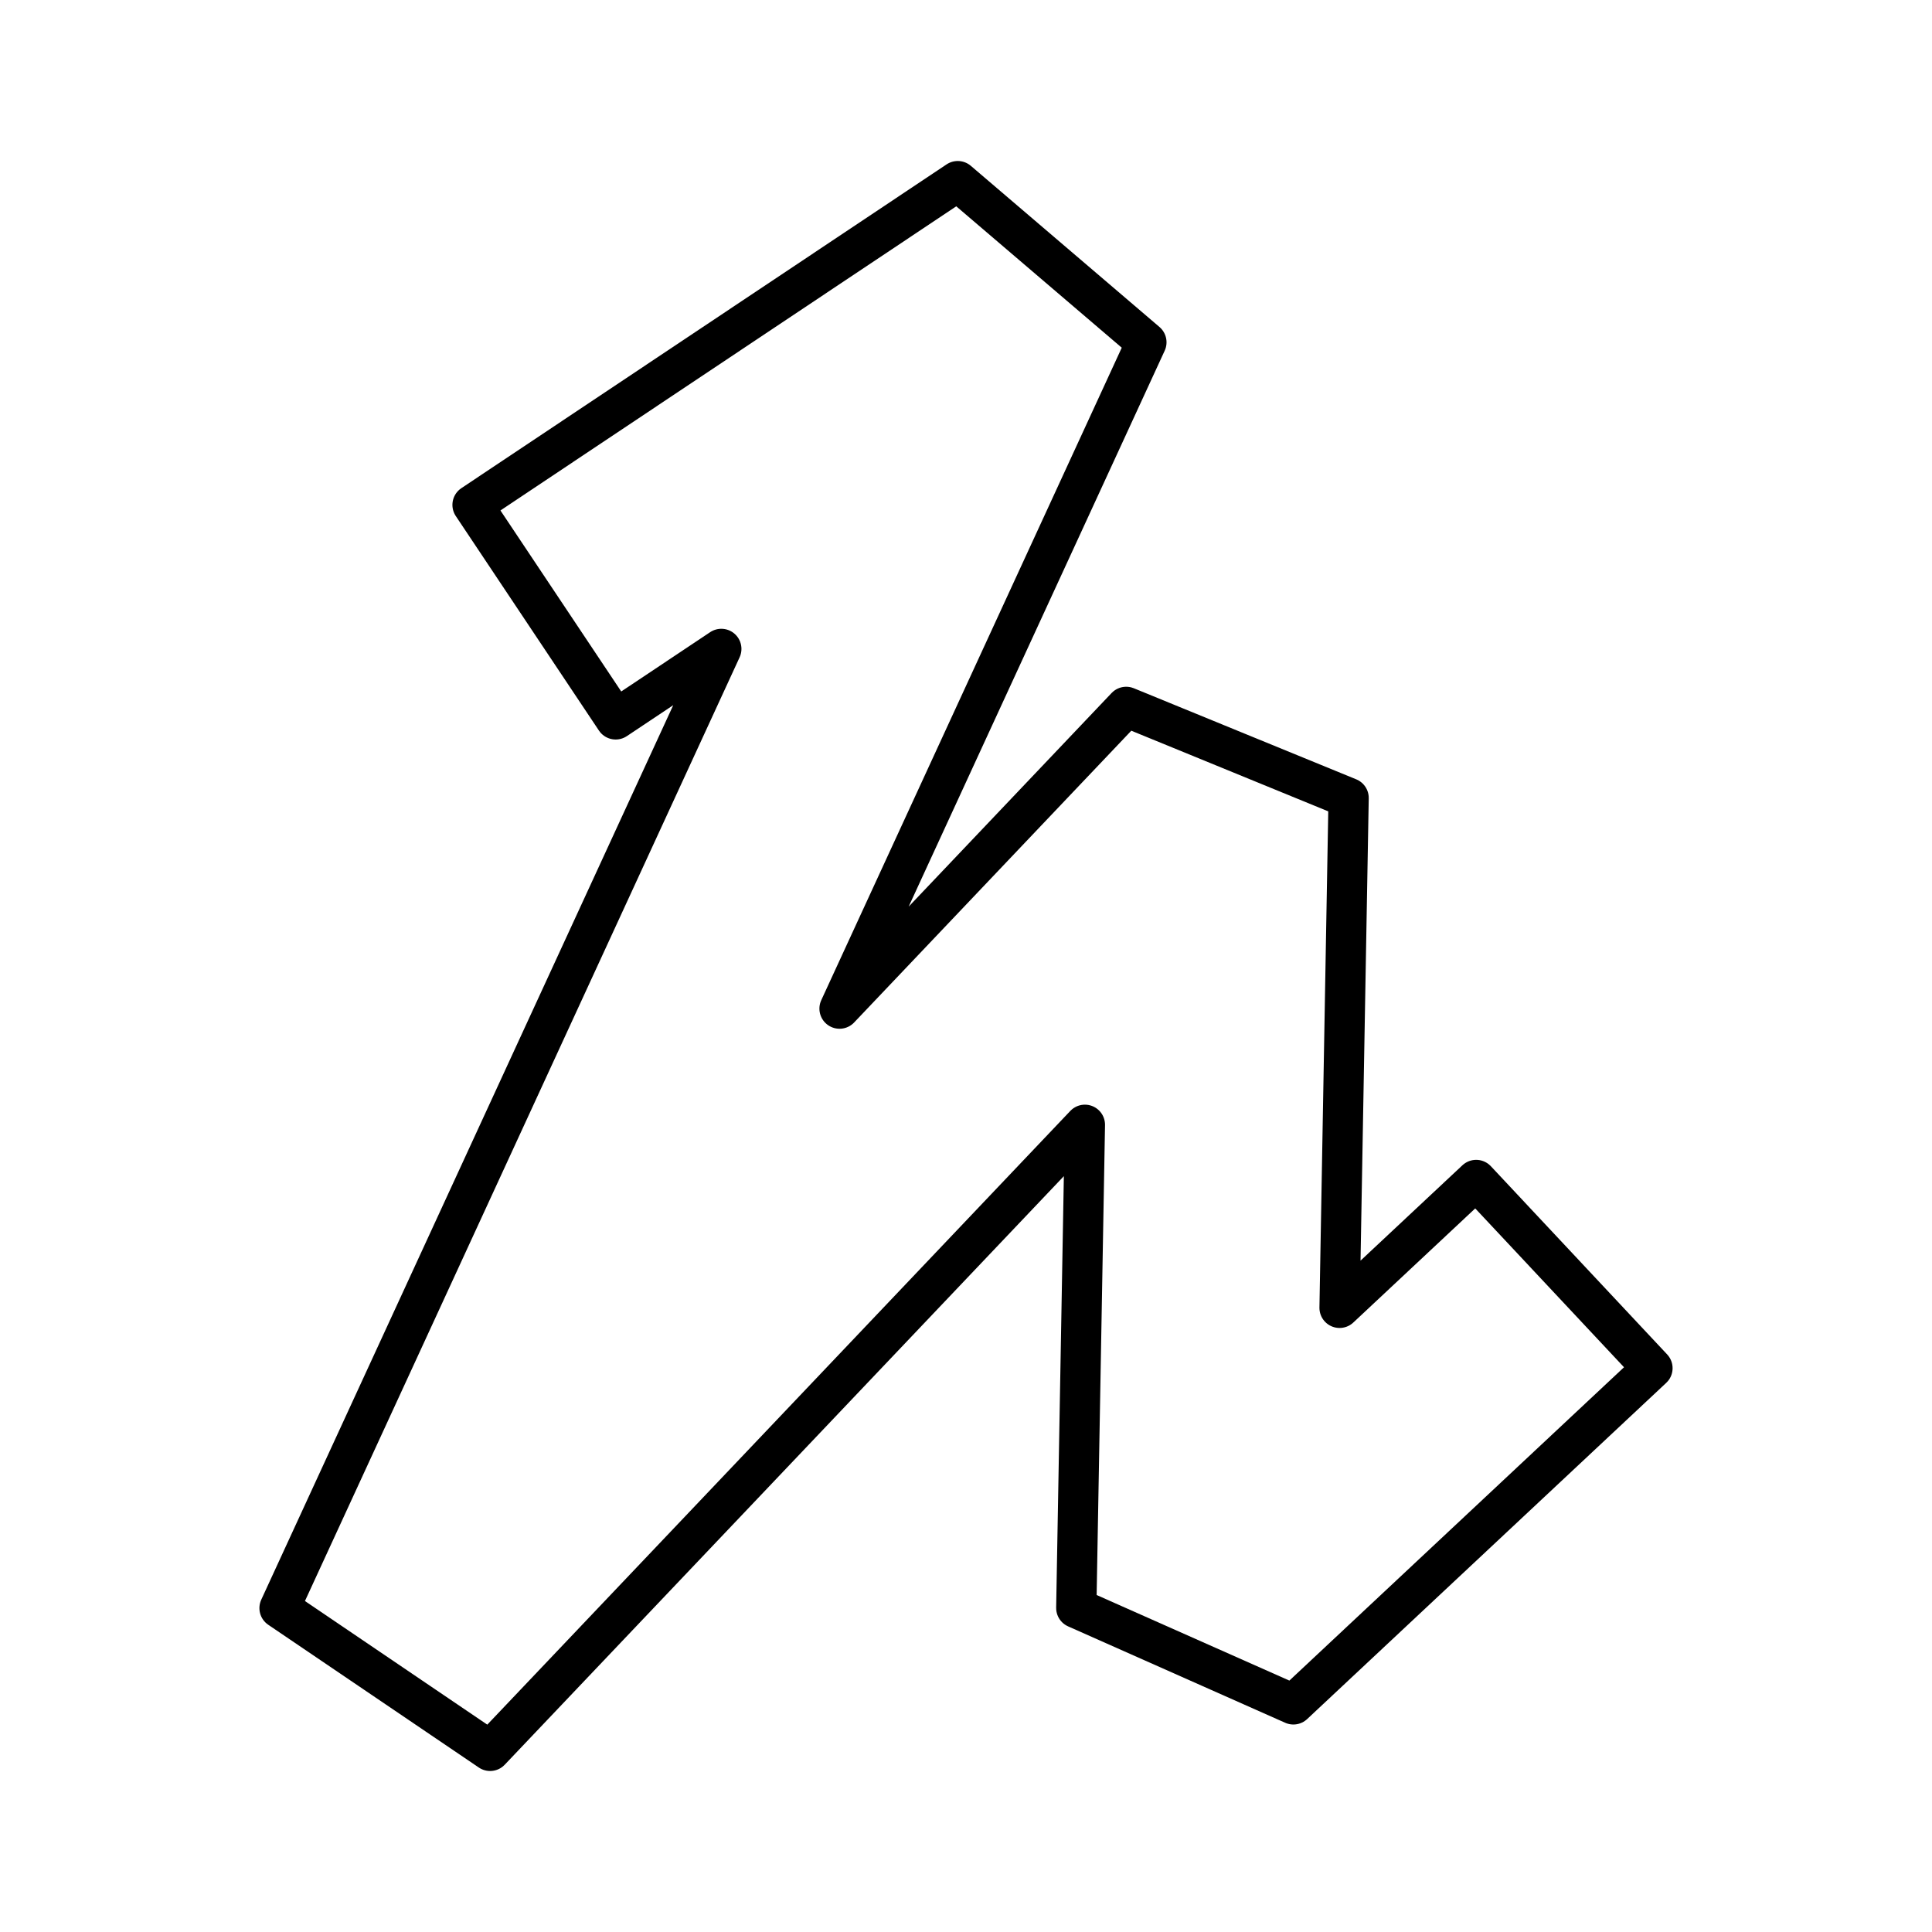
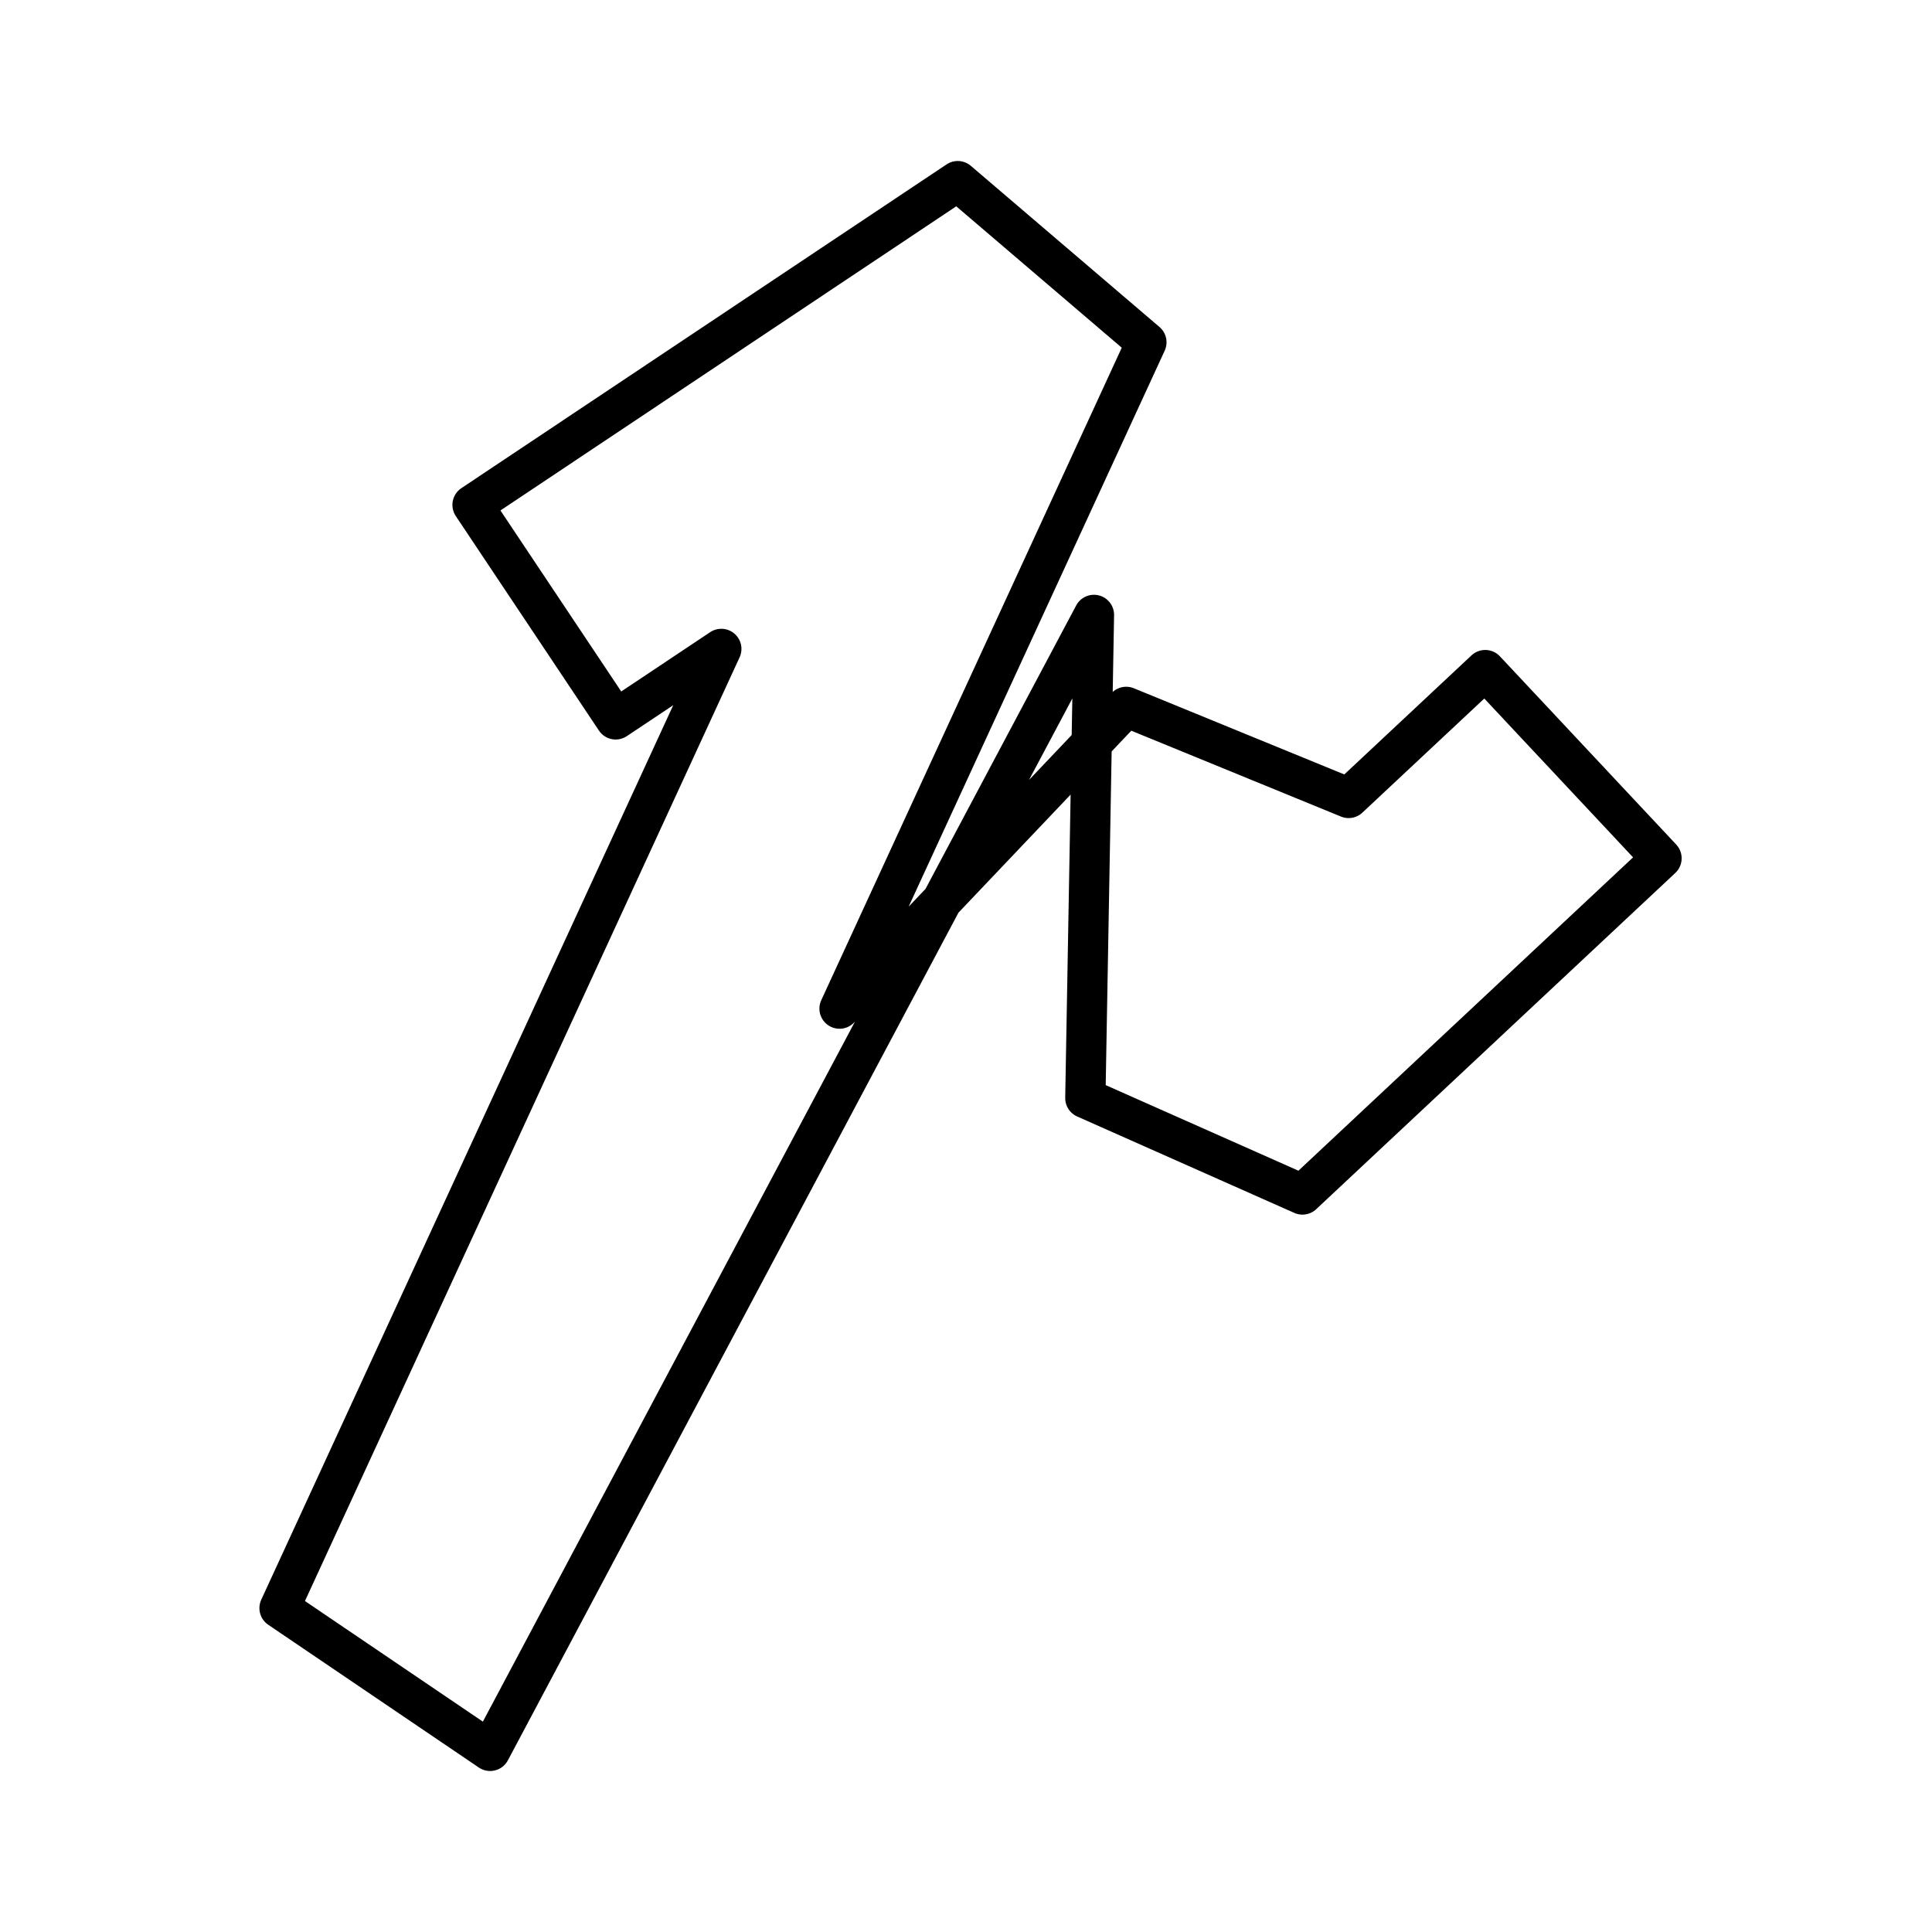
<svg xmlns="http://www.w3.org/2000/svg" width="800" height="800" viewBox="0 0 48 48">
-   <path fill="none" stroke="currentColor" stroke-linecap="round" stroke-linejoin="round" d="m12.177 43.5l-5.232-3.547l10.976-23.831l-2.625 1.751l-3.556-5.329L23.795 4.5l4.687 4.004l-7.624 16.555l7.122-7.497l5.526 2.263l-.225 12.668l3.394-3.177l4.38 4.676l-8.921 8.353l-5.394-2.395l.214-12.005z" />
+   <path fill="none" stroke="currentColor" stroke-linecap="round" stroke-linejoin="round" d="m12.177 43.5l-5.232-3.547l10.976-23.831l-2.625 1.751l-3.556-5.329L23.795 4.5l4.687 4.004l-7.624 16.555l7.122-7.497l5.526 2.263l3.394-3.177l4.38 4.676l-8.921 8.353l-5.394-2.395l.214-12.005z" />
</svg>